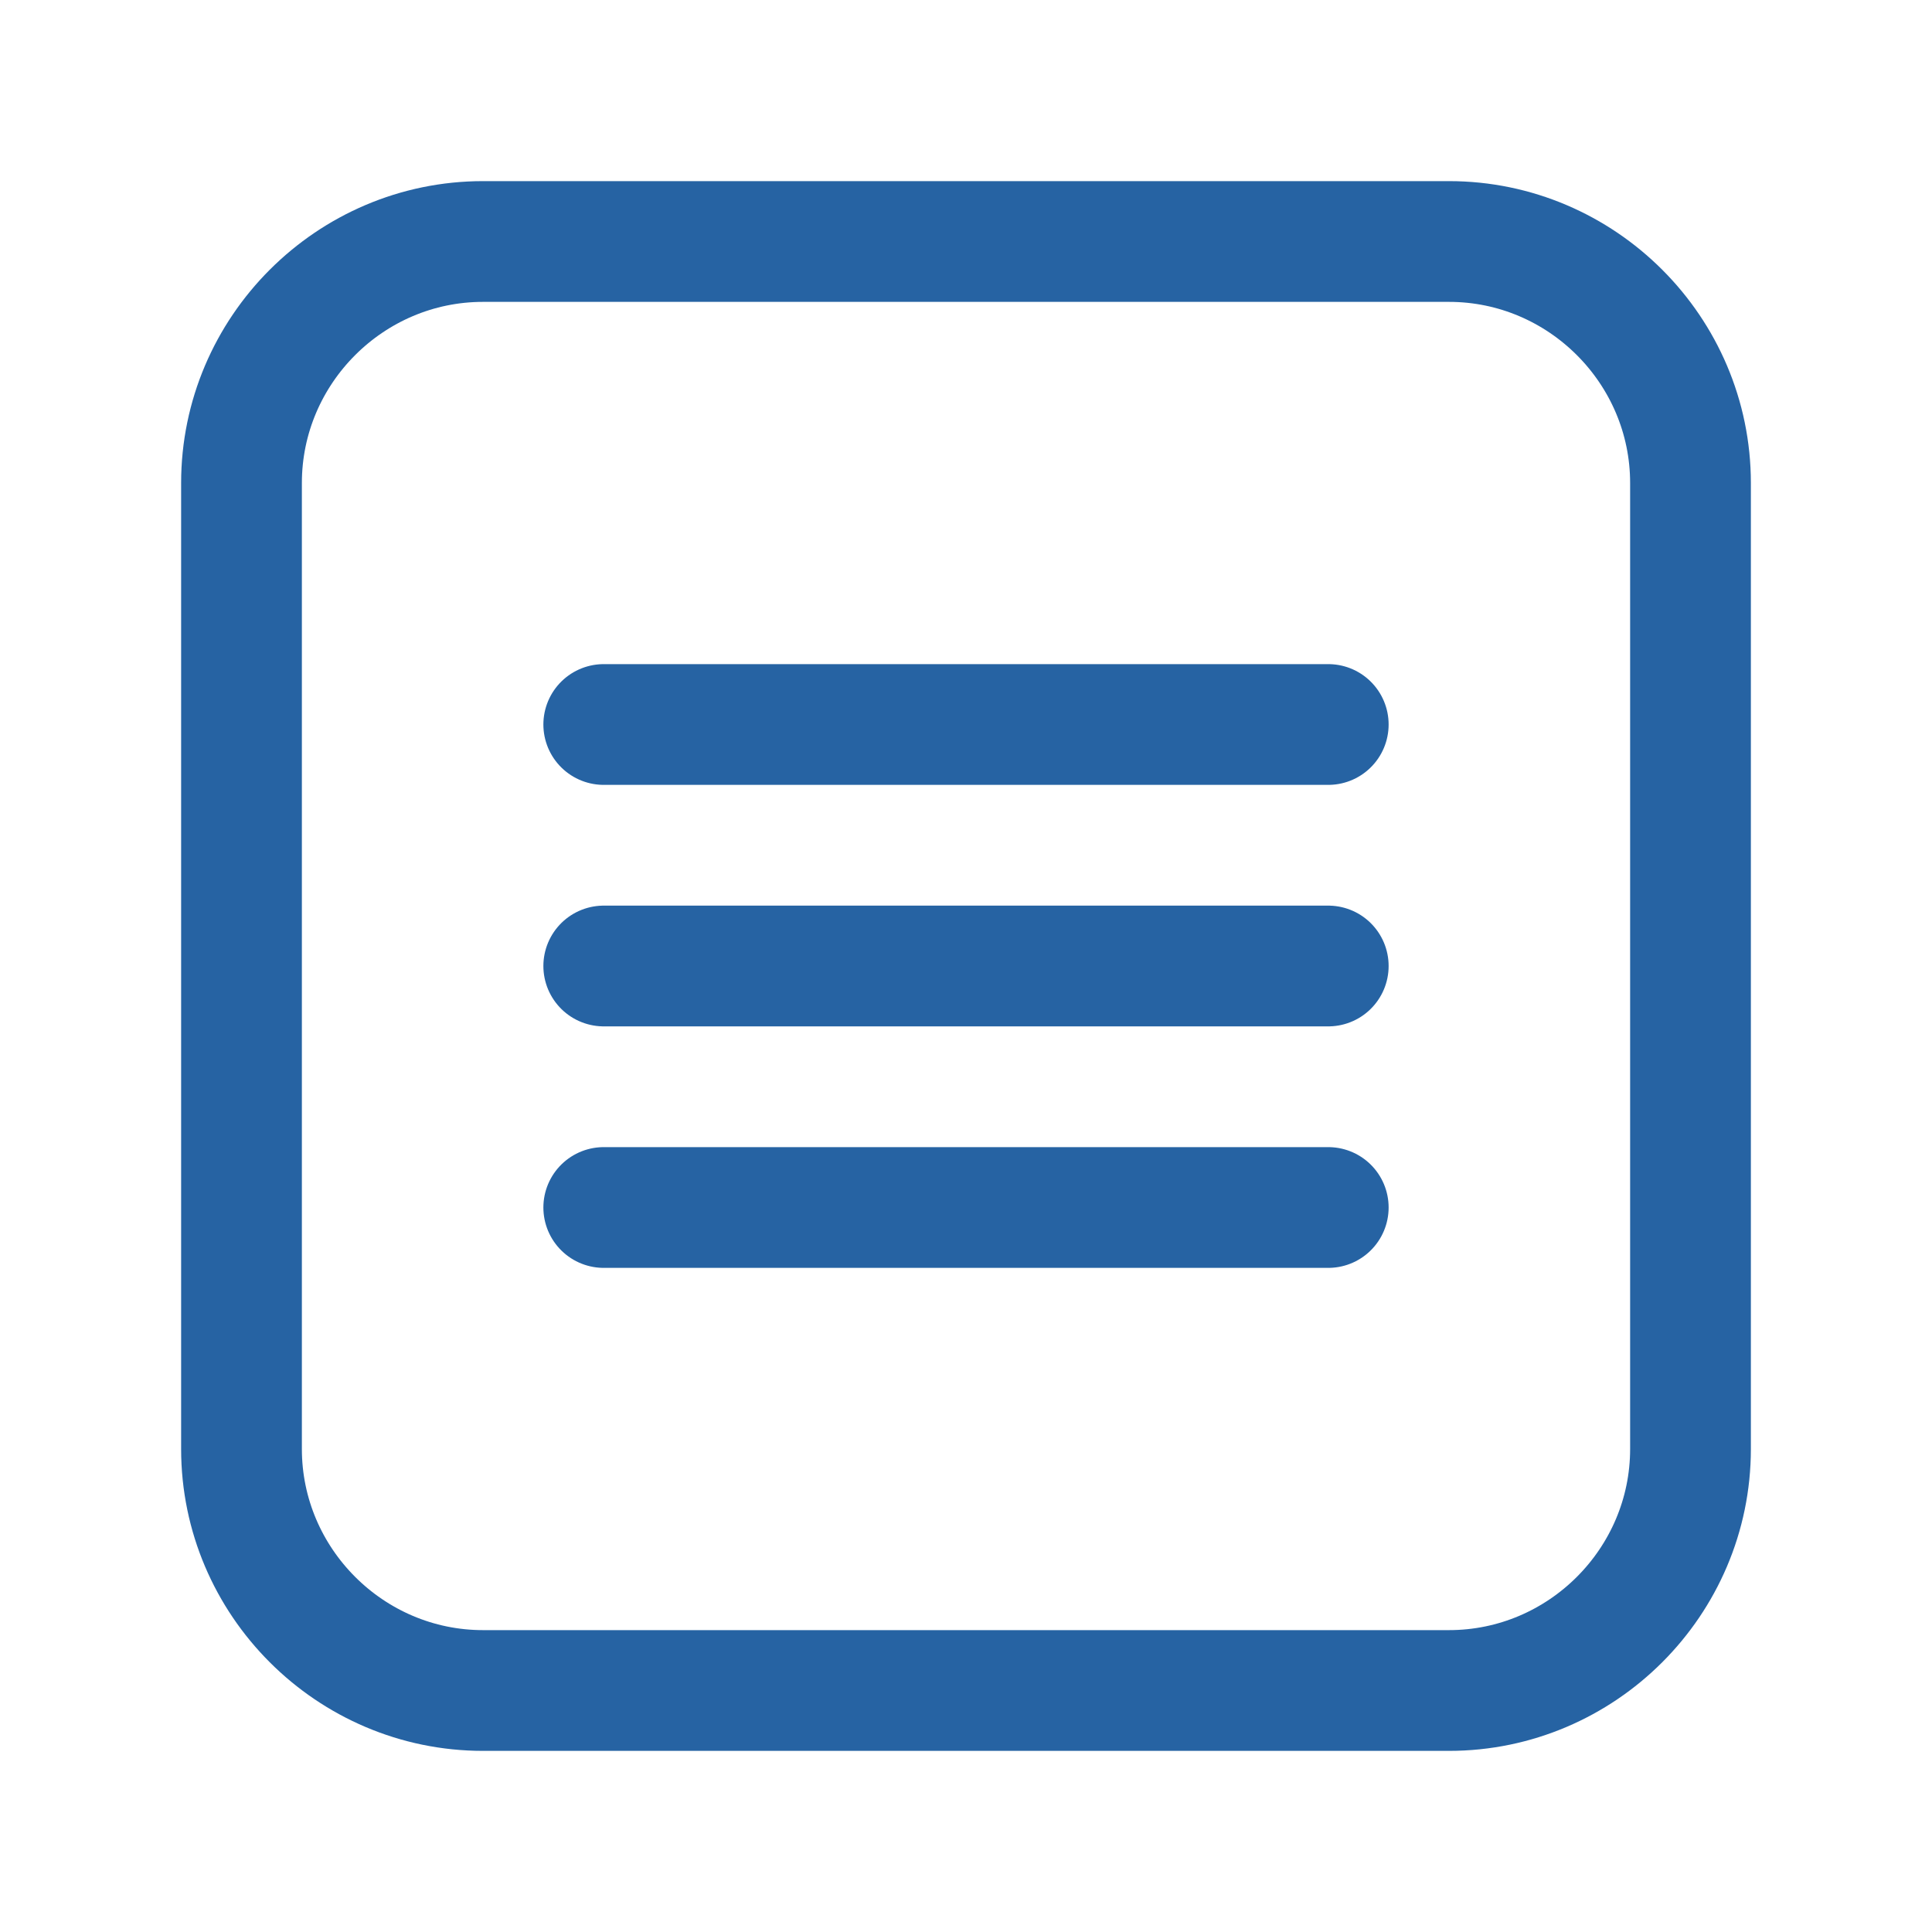
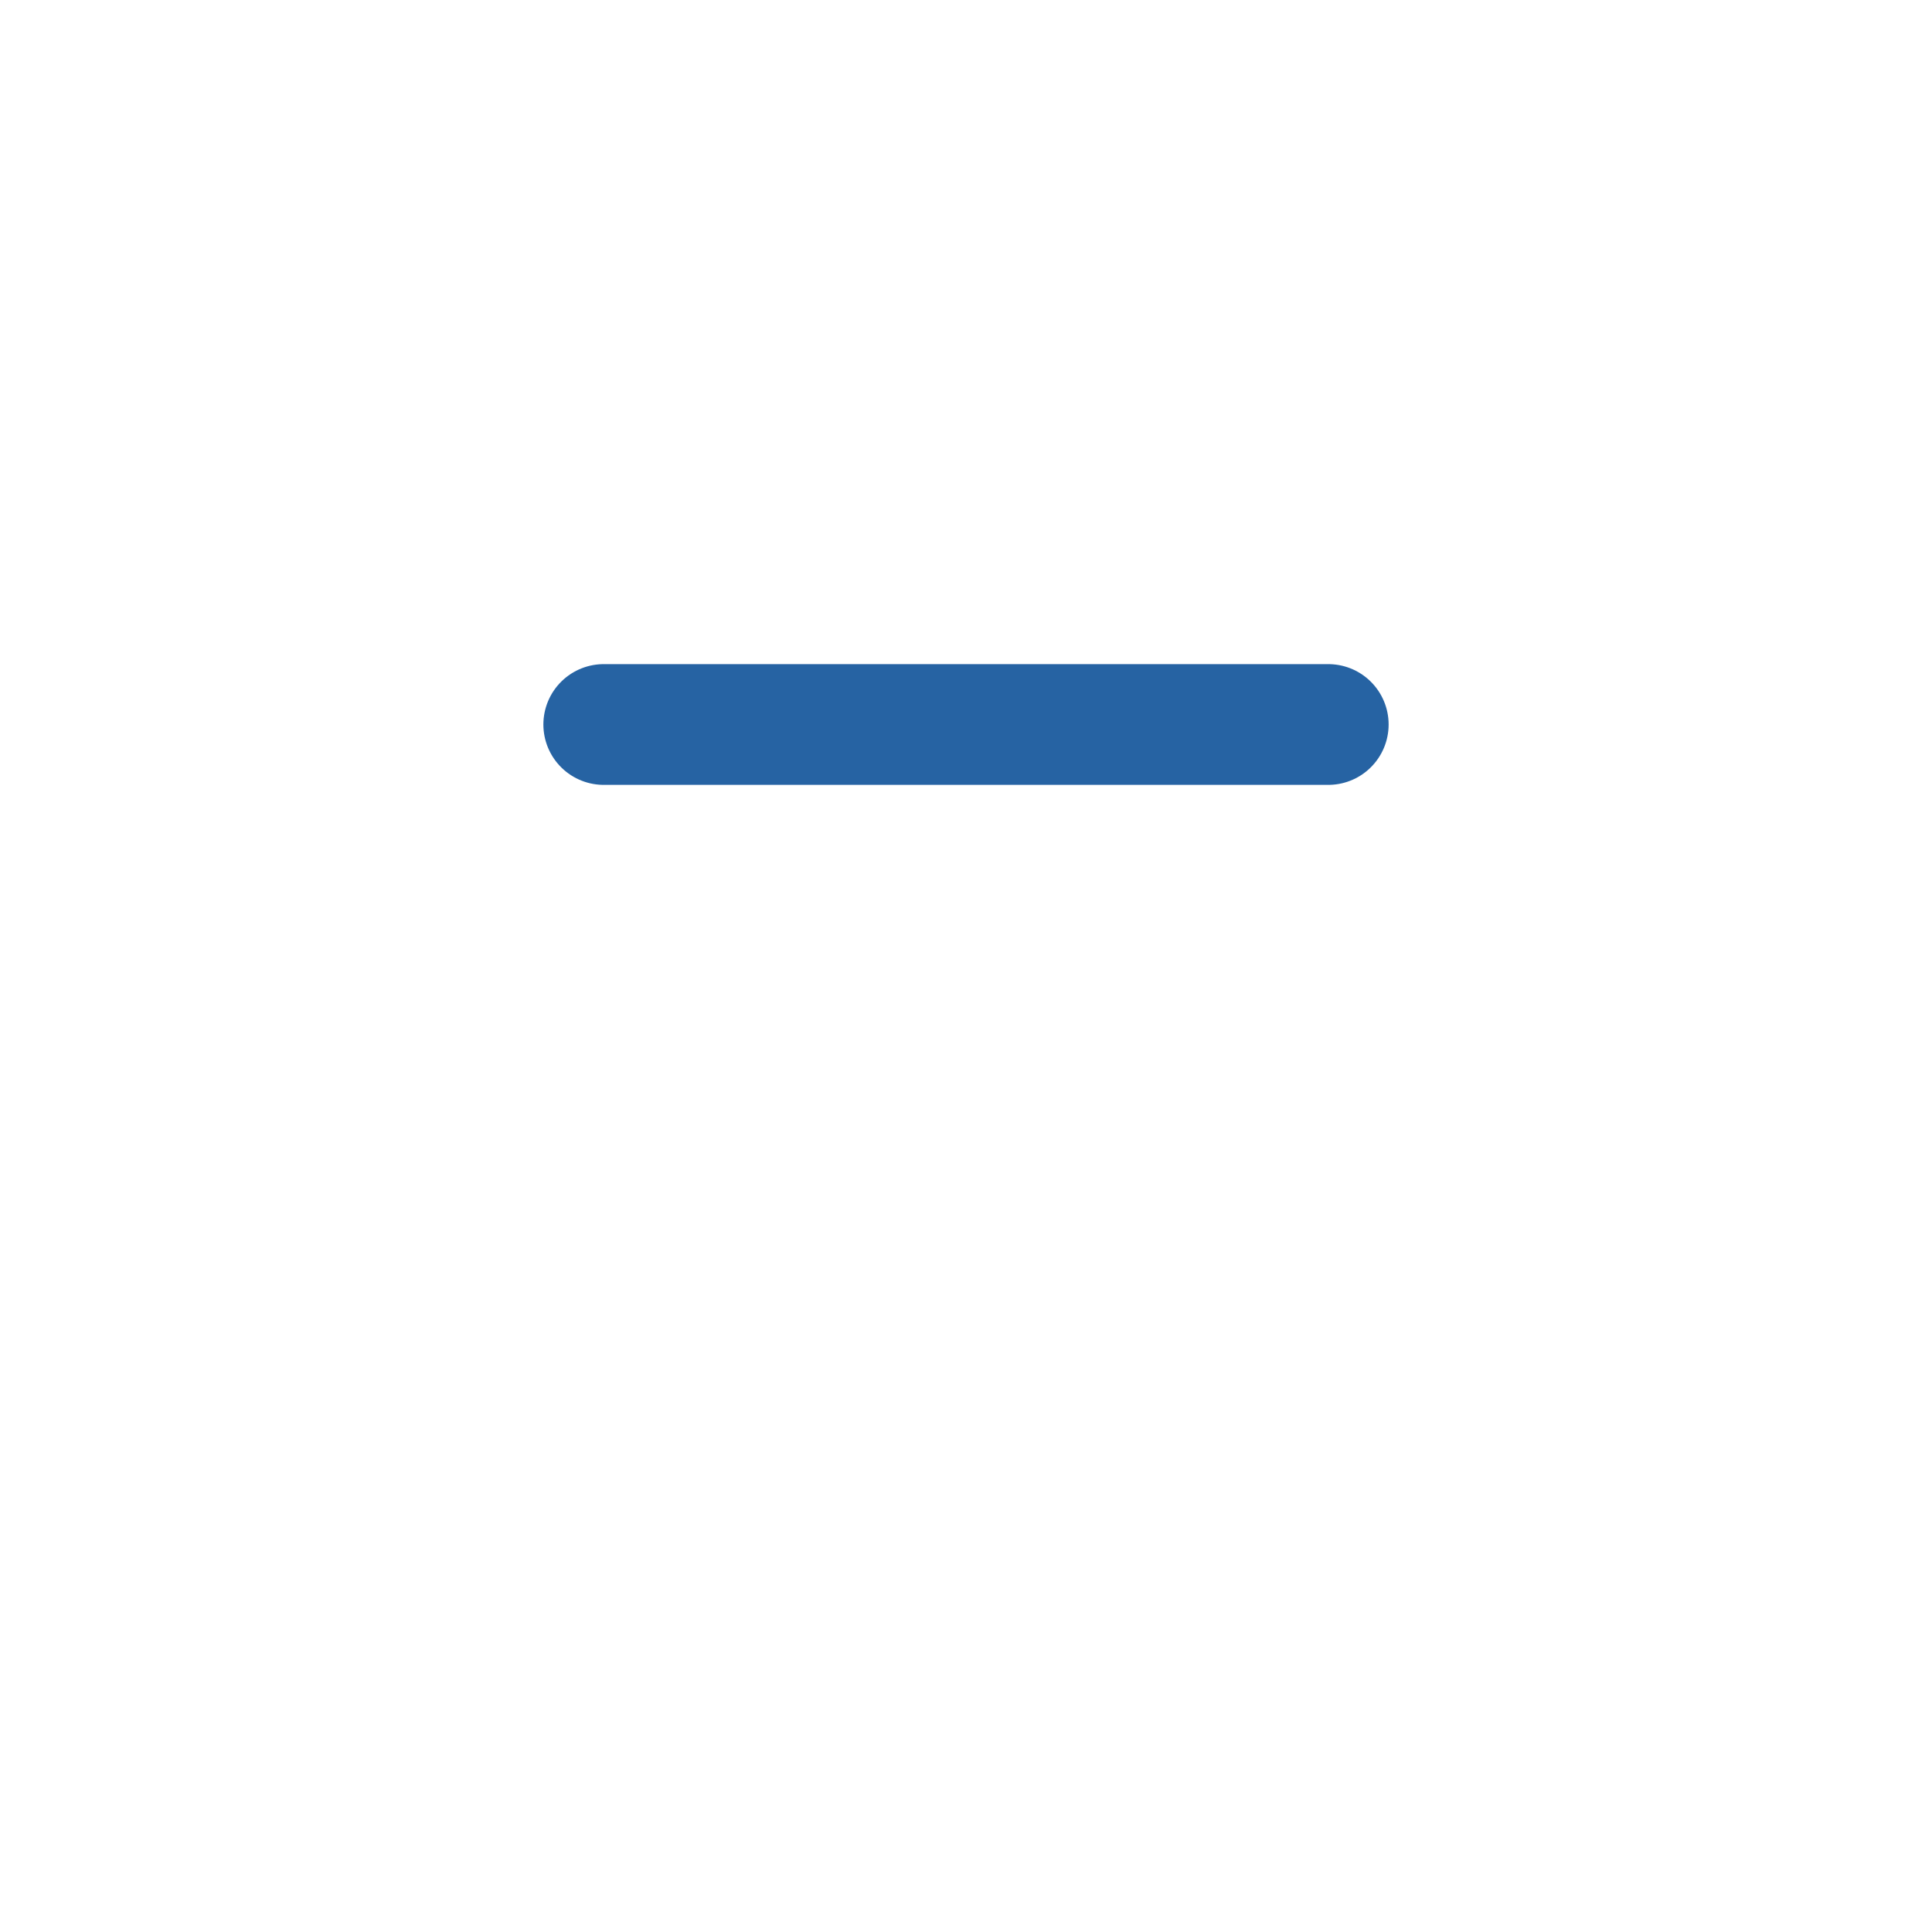
<svg xmlns="http://www.w3.org/2000/svg" id="Icons" style="enable-background:new 0 0 32 32;" version="1.1" viewBox="0 0 32 32" xml:space="preserve">
  <style type="text/css">
	.st0{fill:none;stroke:#2663a3;stroke-width:2;stroke-linecap:round;stroke-linejoin:round;stroke-miterlimit:10;}
</style>
-   <path class="st0" d="M24,28H8c-2.2,0-4-1.8-4-4V8c0-2.2,1.8-4,4-4h16c2.2,0,4,1.8,4,4v16C28,26.2,26.2,28,24,28z" />
-   <line class="st0" x1="10" x2="22" y1="16" y2="16" />
  <line class="st0" x1="10" x2="22" y1="12" y2="12" />
-   <line class="st0" x1="10" x2="22" y1="20" y2="20" />
</svg>